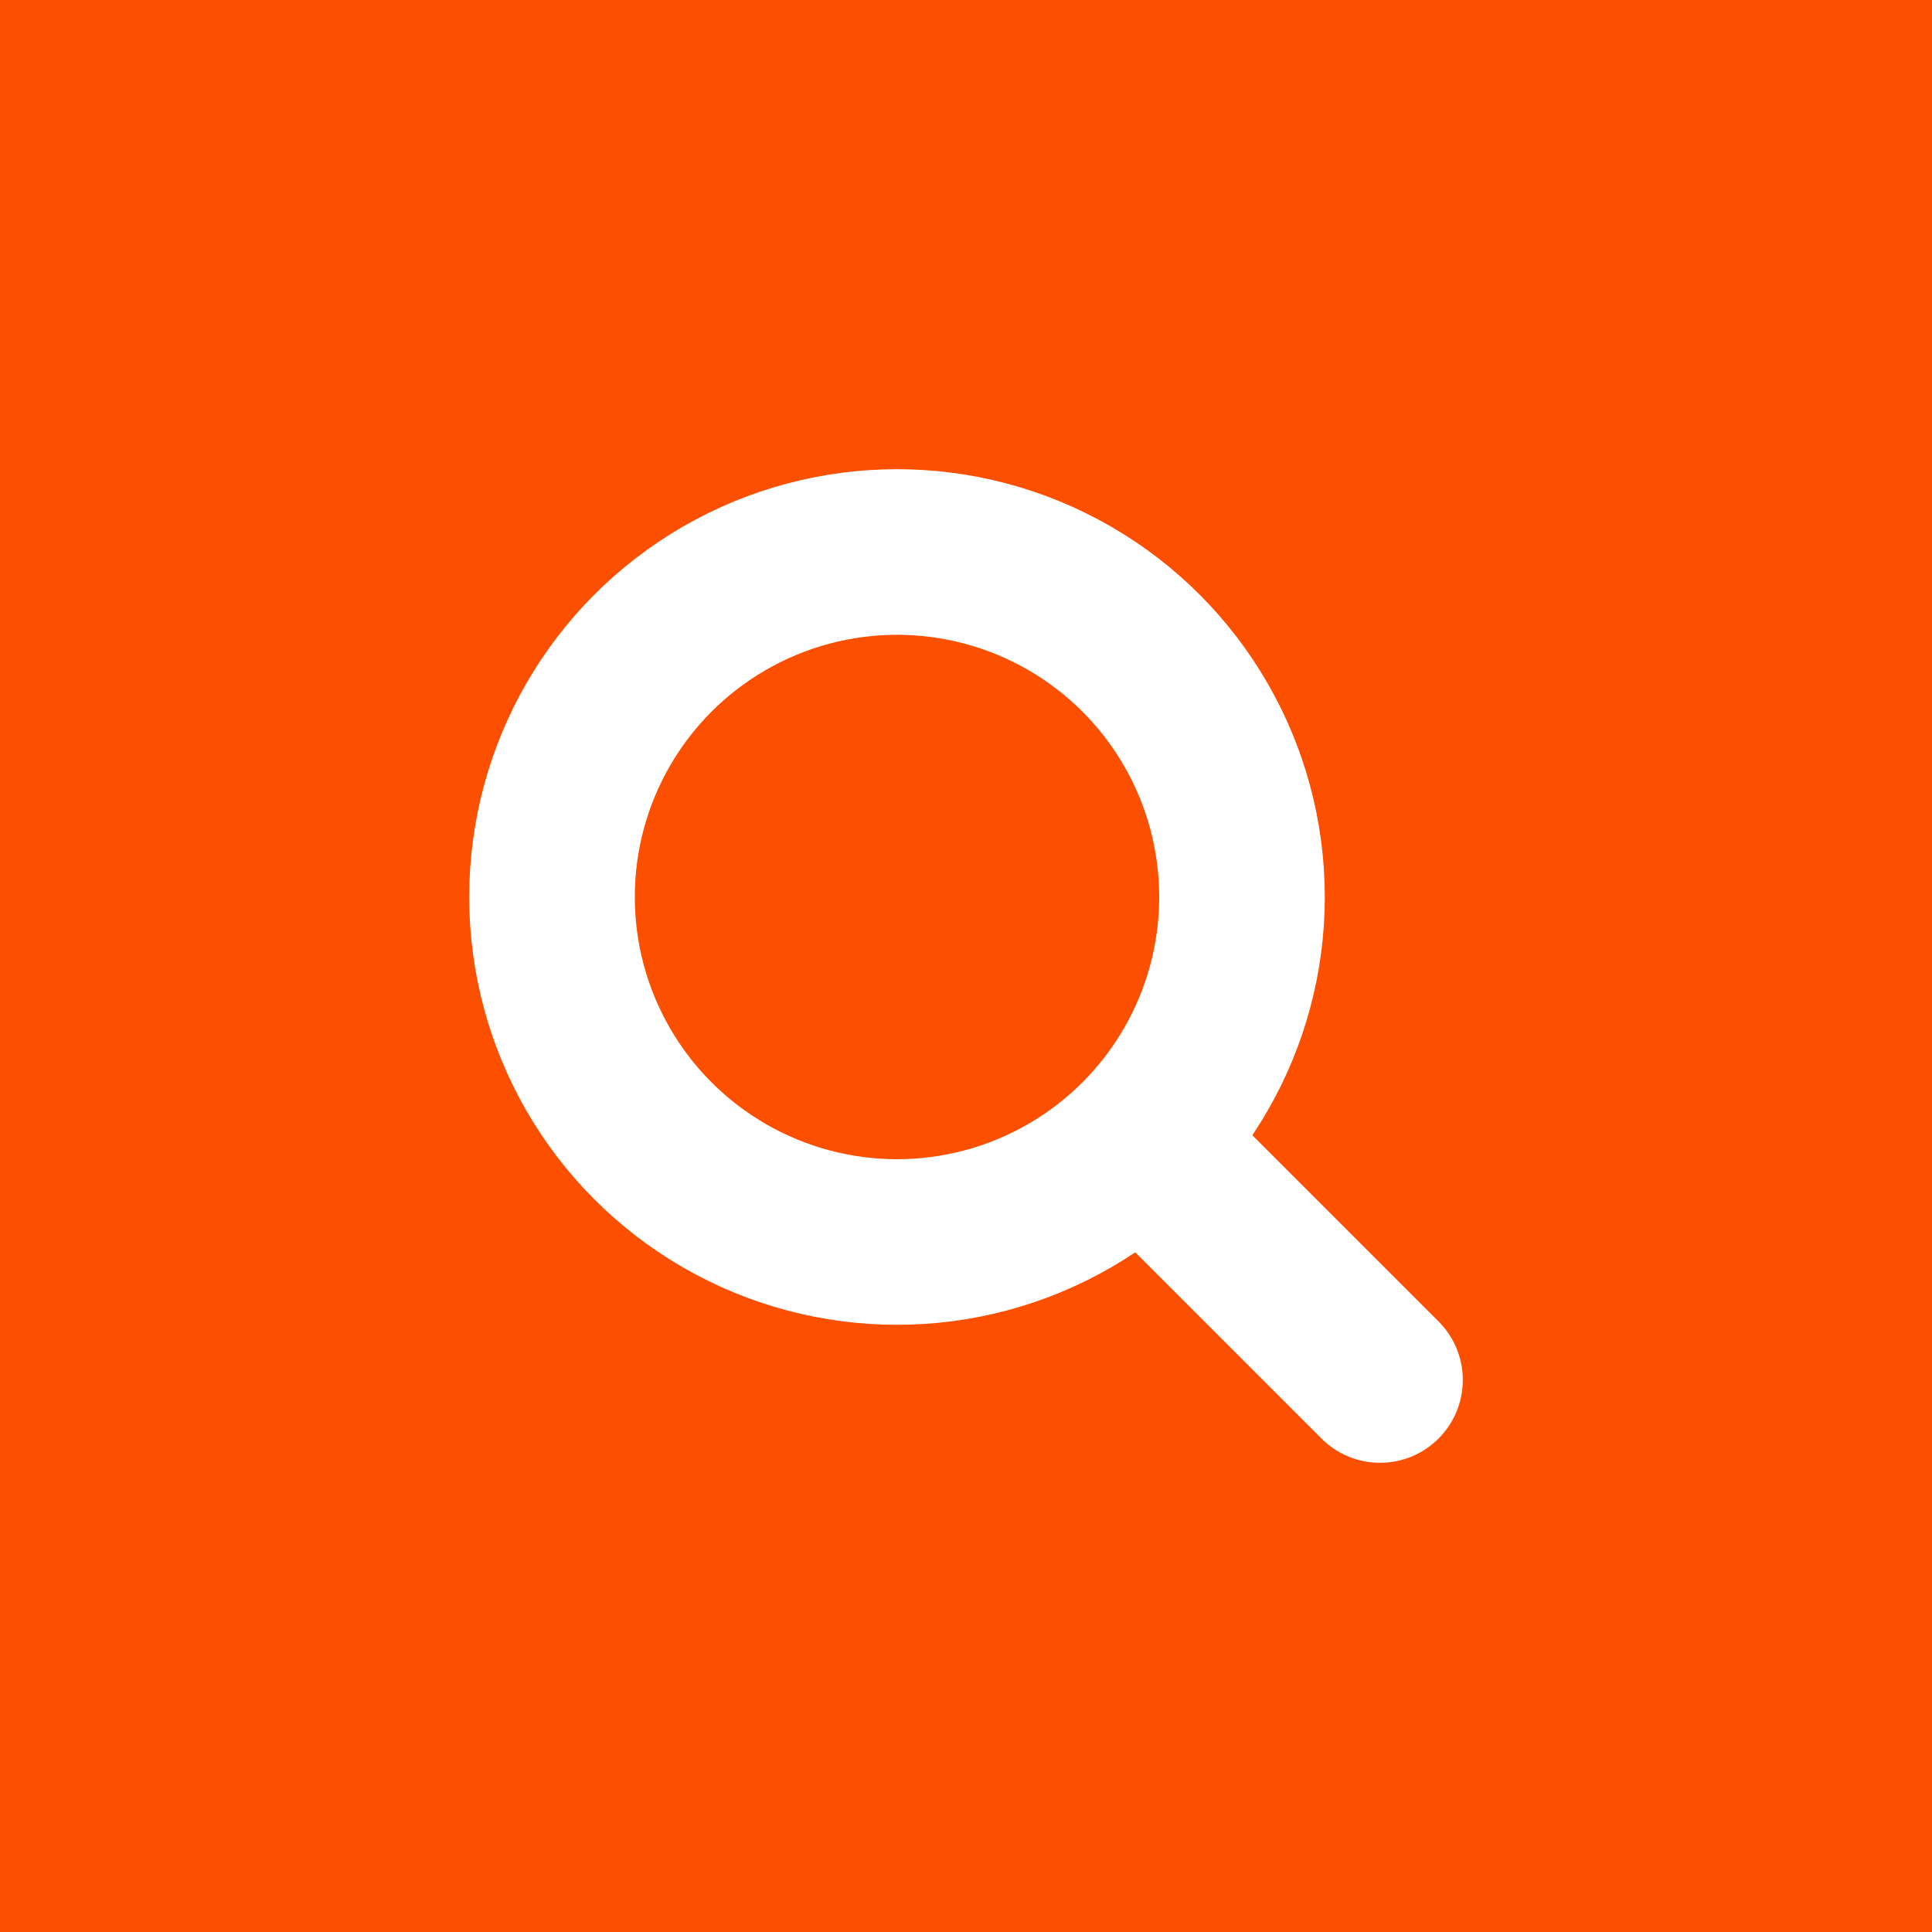
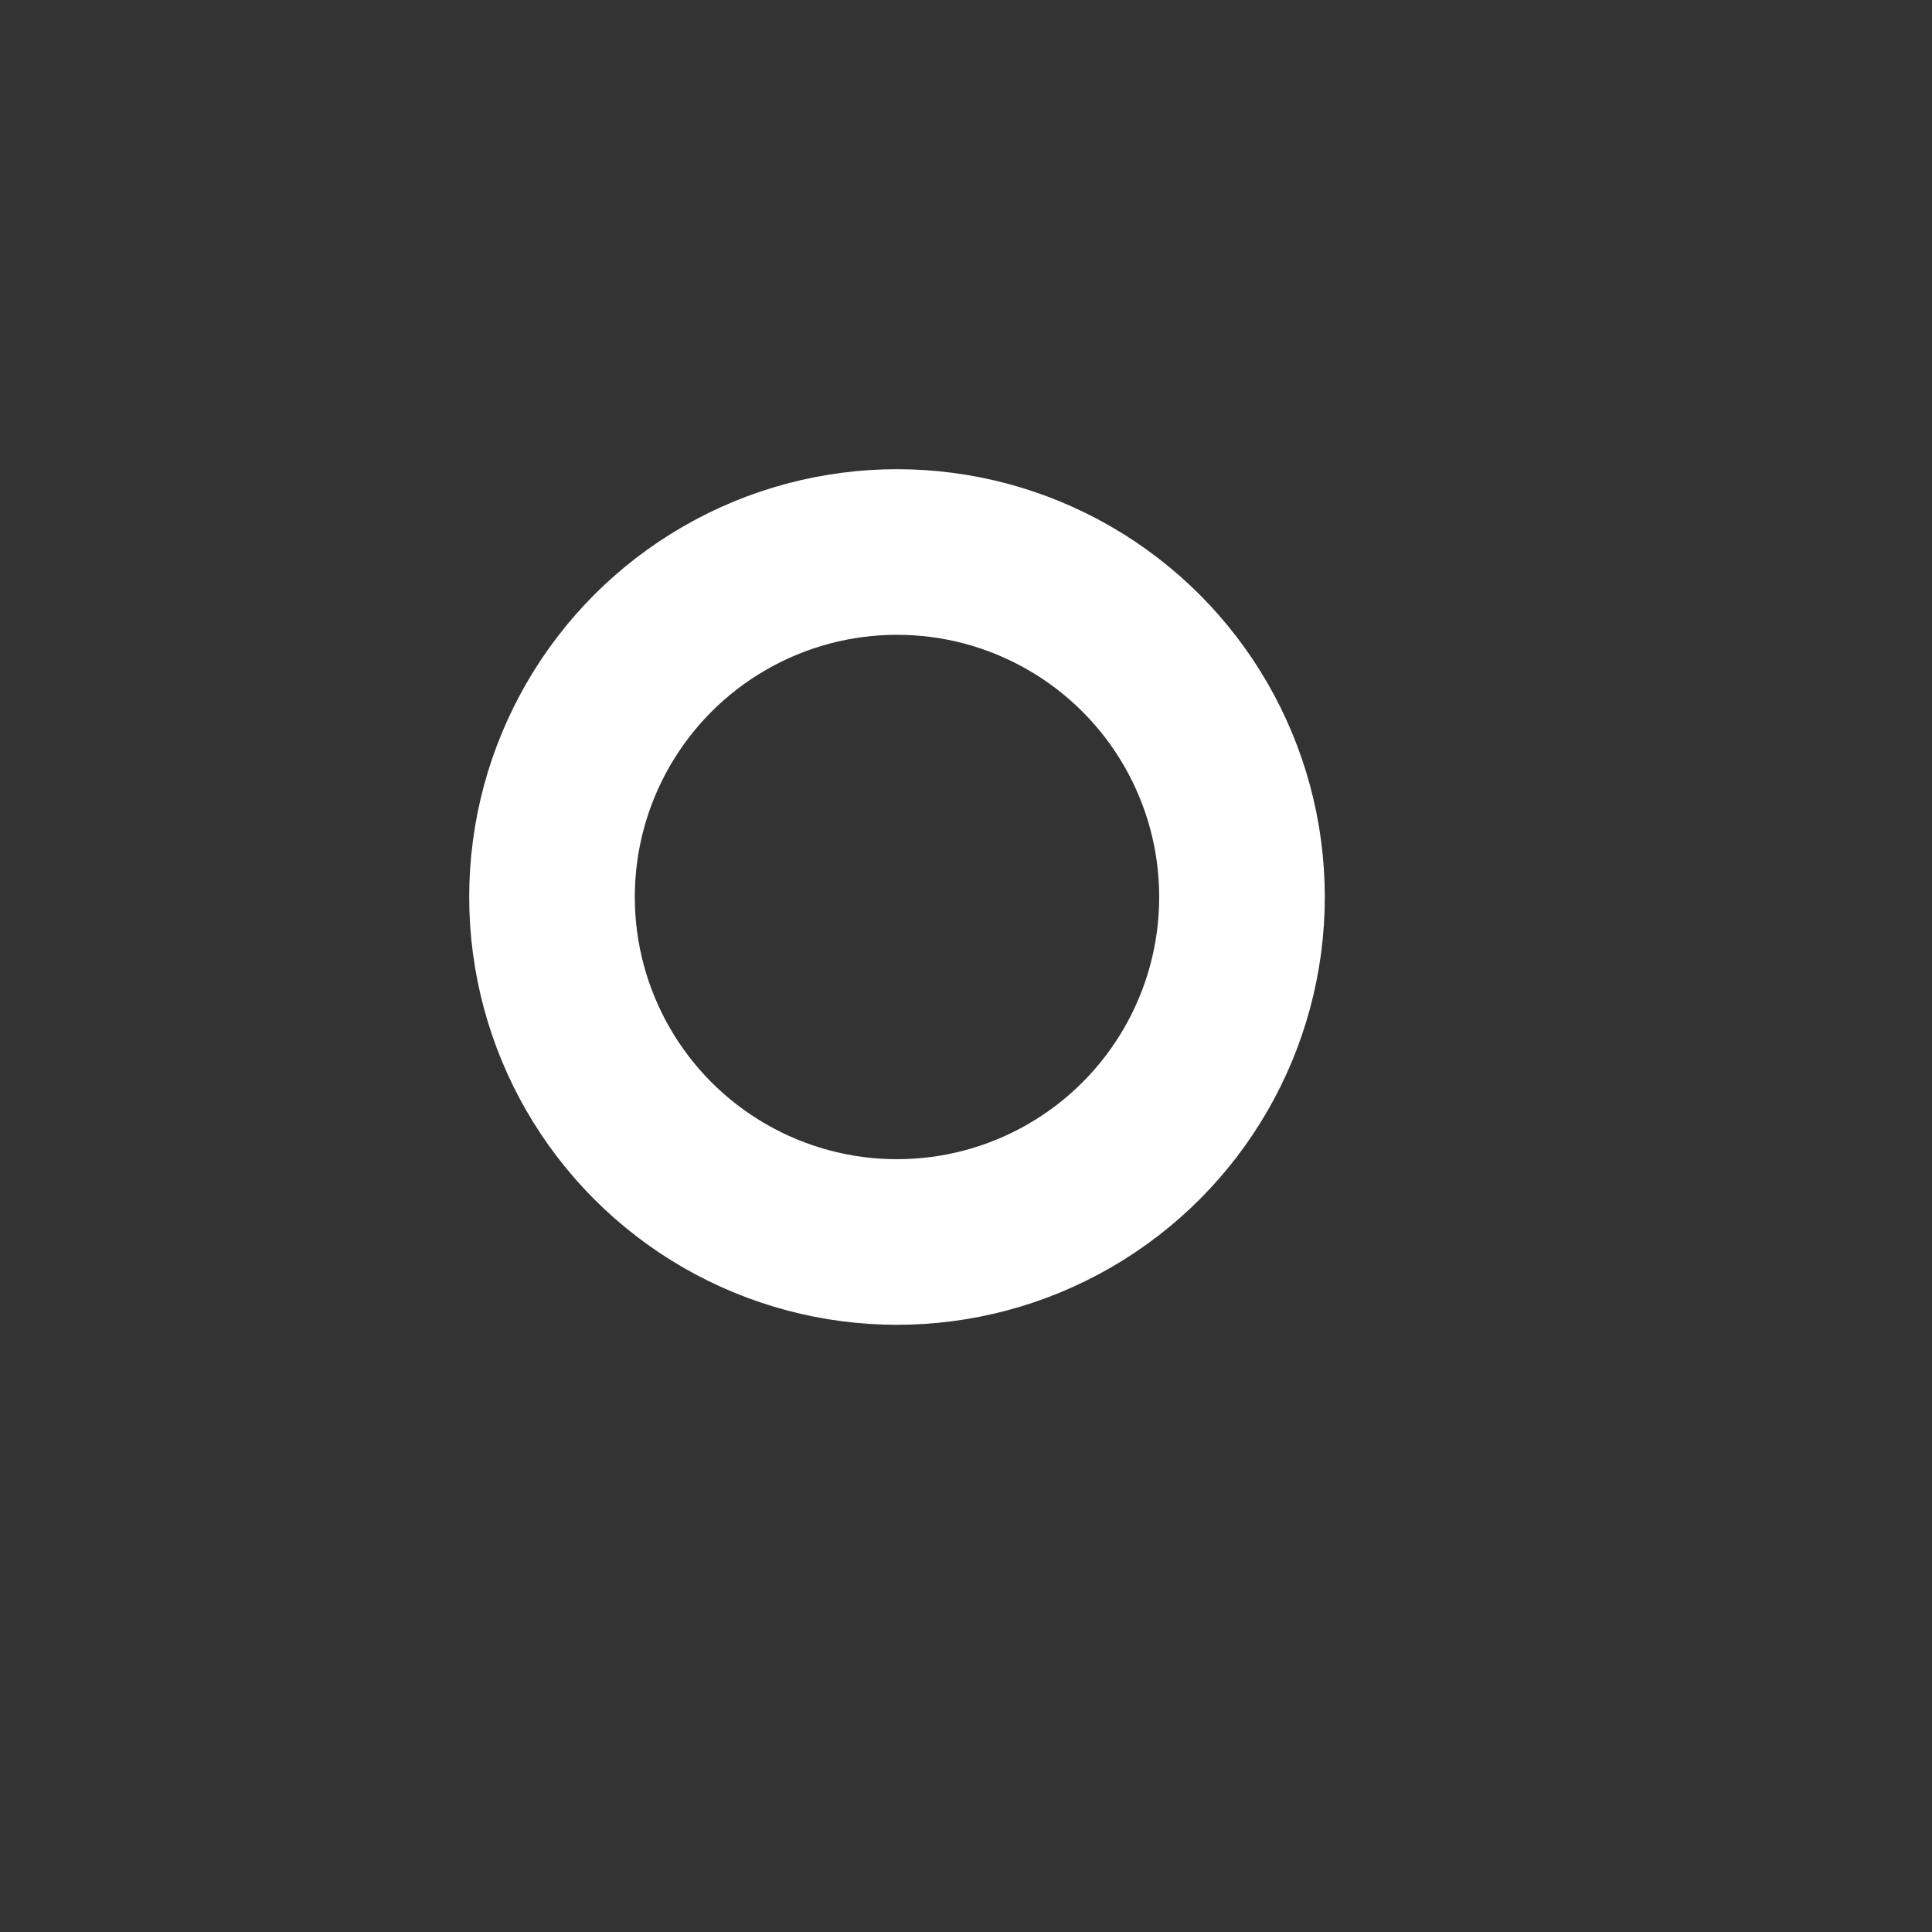
<svg xmlns="http://www.w3.org/2000/svg" xmlns:ns1="http://www.inkscape.org/namespaces/inkscape" xmlns:ns2="http://sodipodi.sourceforge.net/DTD/sodipodi-0.dtd" xmlns:xlink="http://www.w3.org/1999/xlink" width="35" height="35" viewBox="0 0 35 35" version="1.1" id="svg2" ns1:version="0.91 r13725" ns2:docname="icn-lupe.svg">
  <rect x="0" y="0" width="35" height="35" fill="#333333" stroke="none" />
  <ns2:namedview pagecolor="#ffffff" bordercolor="#666666" borderopacity="1" objecttolerance="10" gridtolerance="10" guidetolerance="10" ns1:pageopacity="0" ns1:pageshadow="2" ns1:window-width="1765" ns1:window-height="910" id="namedview29" showgrid="false" fit-margin-top="0" fit-margin-left="0" fit-margin-right="0" fit-margin-bottom="0" ns1:zoom="6.0512821" ns1:cx="17.5" ns1:cy="16.5" ns1:window-x="75" ns1:window-y="34" ns1:window-maximized="0" ns1:current-layer="svg2" />
  <title id="title4">lupe</title>
  <desc id="desc6">Created with Sketch.</desc>
  <defs id="defs8">
-     <rect id="path-1" x="0" y="0" width="35" height="35" />
    <filter x="-0.5" y="-0.5" width="2" height="2" filterUnits="objectBoundingBox" id="filter-2">
      <feOffset dx="0" dy="1" in="SourceAlpha" result="shadowOffsetOuter1" id="feOffset12" />
      <feGaussianBlur stdDeviation="0.75" in="shadowOffsetOuter1" result="shadowBlurOuter1" id="feGaussianBlur14" />
      <feColorMatrix values="0 0 0 0 0   0 0 0 0 0   0 0 0 0 0  0 0 0 0.12 0" type="matrix" in="shadowBlurOuter1" id="feColorMatrix16" />
    </filter>
  </defs>
  <use height="100%" width="100%" y="0" x="0" style="fill:#fd4f00;fill-rule:evenodd;stroke:none;stroke-width:1" id="use25" xlink:href="#path-1" />
-   <path d="M 21.25,21.25 25,25" id="Line" ns1:connector-curvature="0" style="fill:none;fill-rule:evenodd;stroke:#ffffff;stroke-width:3;stroke-linecap:round" />
  <circle id="Oval-20" cx="16.25" cy="16.25" r="6.25" style="fill:none;fill-rule:evenodd;stroke:#ffffff;stroke-width:3" />
</svg>